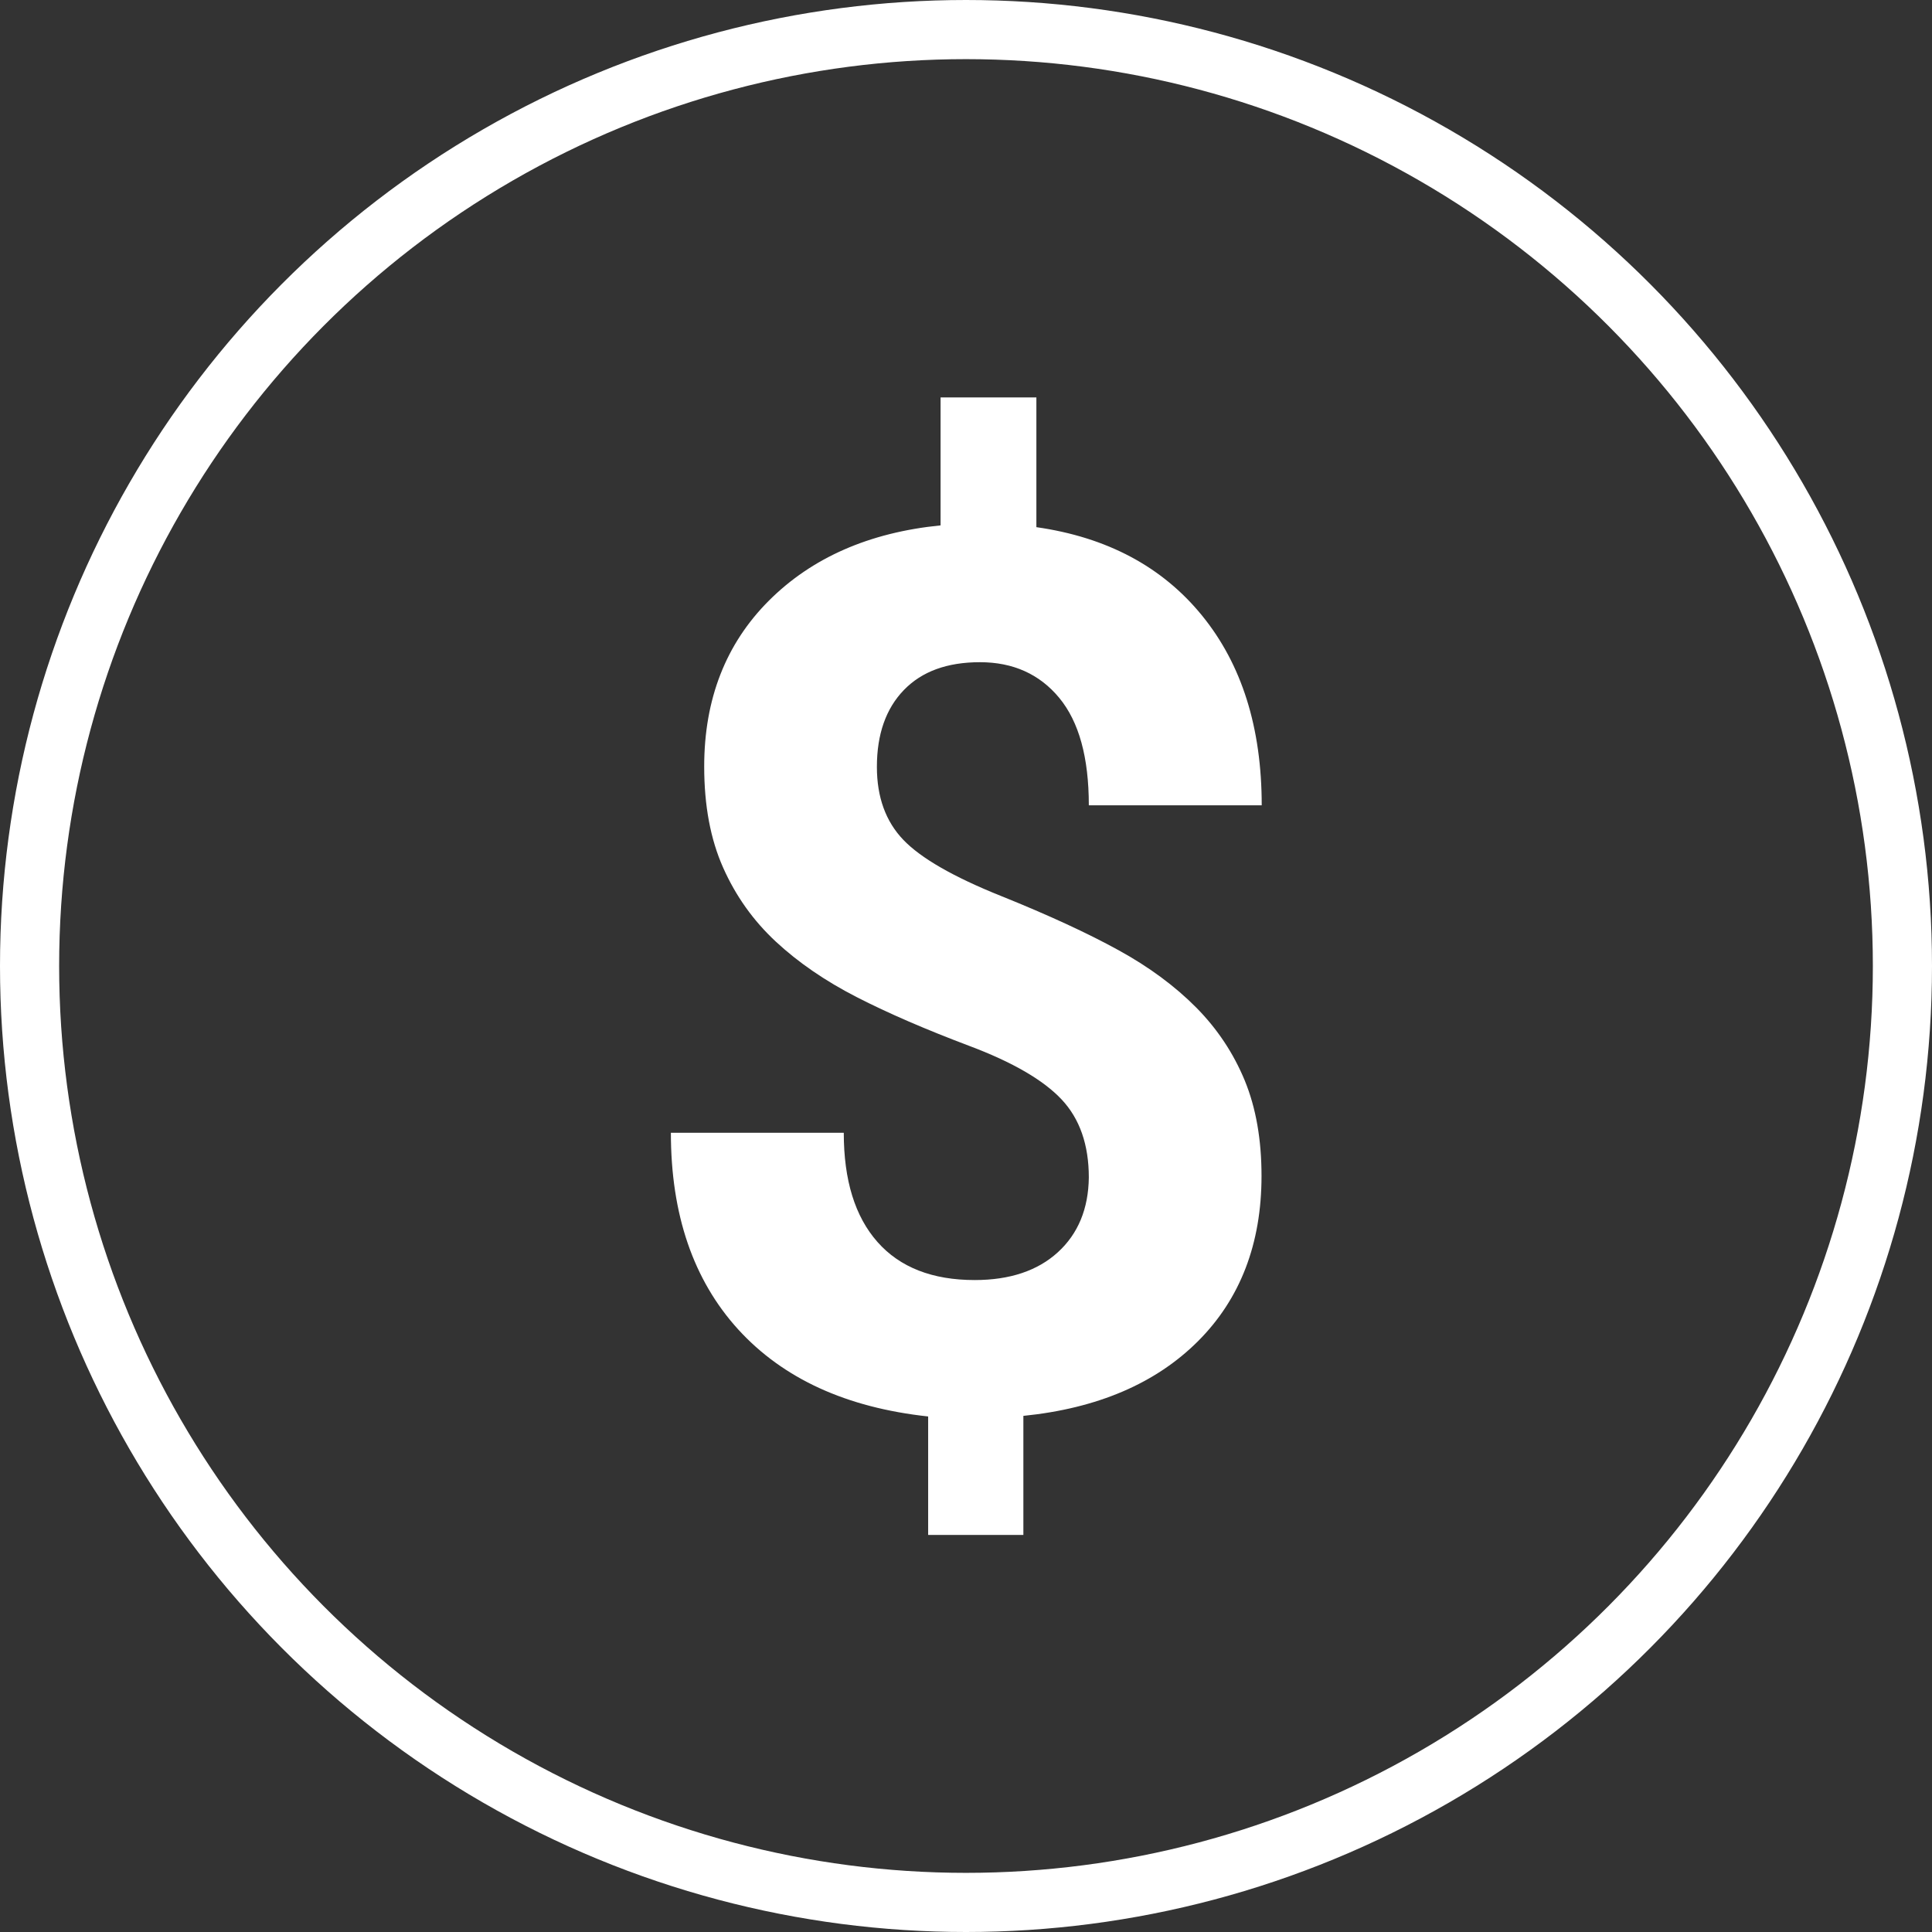
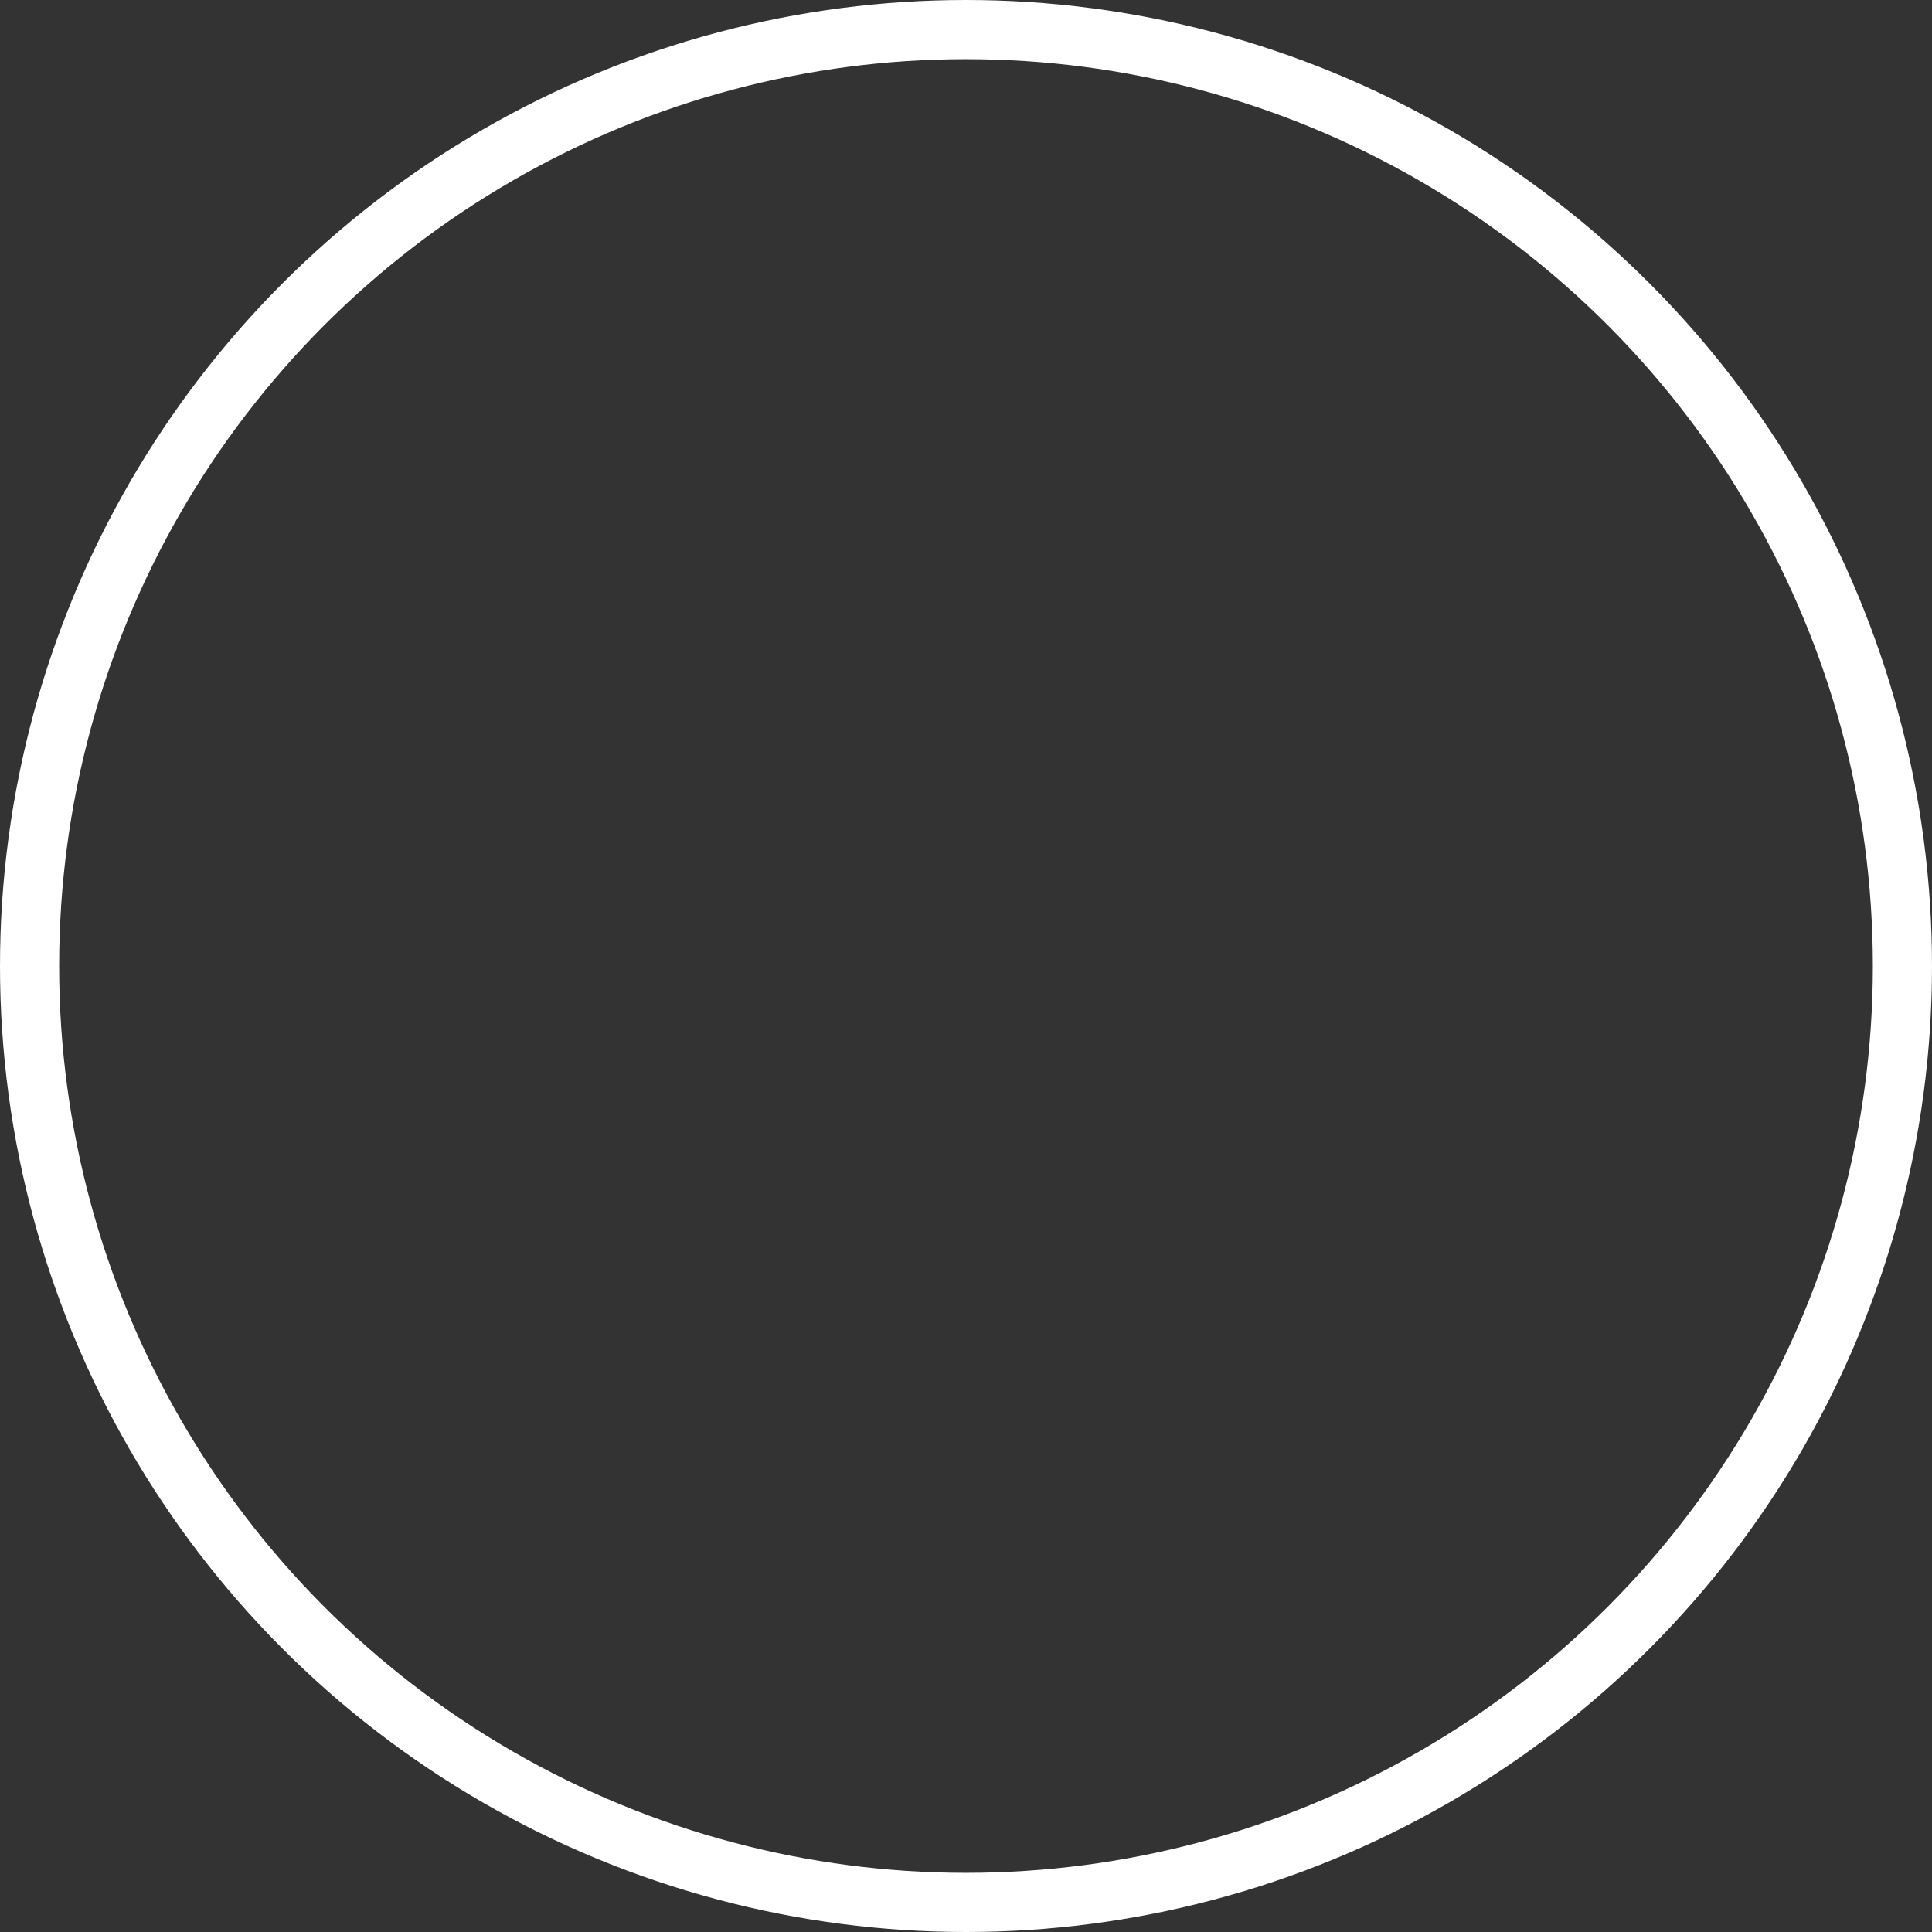
<svg xmlns="http://www.w3.org/2000/svg" id="Layer_1" data-name="Layer 1" viewBox="0 0 98 98">
  <rect x="0" y="0" width="98" height="98" fill="#333333" stroke="none" />
  <defs>
    <style>
      .cls-1 {
        fill: #fff;
      }

      .cls-2 {
        fill: none;
        stroke: #fff;
        stroke-linecap: round;
        stroke-linejoin: round;
        stroke-width: 3px;
      }
    </style>
  </defs>
  <circle class="cls-2" cx="49" cy="49" r="47.5" />
-   <path class="cls-1" d="M53.66,63.52c-1.03.94-2.44,1.41-4.22,1.41-2.14,0-3.79-.64-4.93-1.93s-1.71-3.13-1.71-5.54h-8.77c0,4.15,1.14,7.47,3.41,9.97,2.28,2.5,5.49,3.97,9.64,4.42v6.01h4.83v-6.04c3.76-.38,6.72-1.65,8.86-3.79s3.22-4.94,3.22-8.38c0-1.84-.28-3.45-.85-4.84-.57-1.38-1.39-2.62-2.46-3.7s-2.39-2.06-3.94-2.91c-1.56-.86-3.55-1.78-5.96-2.75-2.42-.97-4.07-1.92-4.96-2.85s-1.34-2.16-1.34-3.7c0-1.66.46-2.96,1.37-3.9.91-.94,2.19-1.41,3.86-1.41s3.02.6,4.02,1.81,1.5,3.02,1.5,5.45h8.77c0-3.94-1.01-7.15-3.03-9.63s-4.83-3.97-8.4-4.48v-6.58h-4.86v6.49c-3.62.36-6.53,1.64-8.71,3.82s-3.28,4.99-3.28,8.41c0,1.99.32,3.69.96,5.13s1.53,2.69,2.67,3.75,2.51,2,4.11,2.82c1.6.82,3.5,1.64,5.7,2.47,2.21.83,3.77,1.74,4.69,2.72s1.38,2.3,1.38,3.96c-.02,1.58-.54,2.85-1.57,3.79" />
</svg>